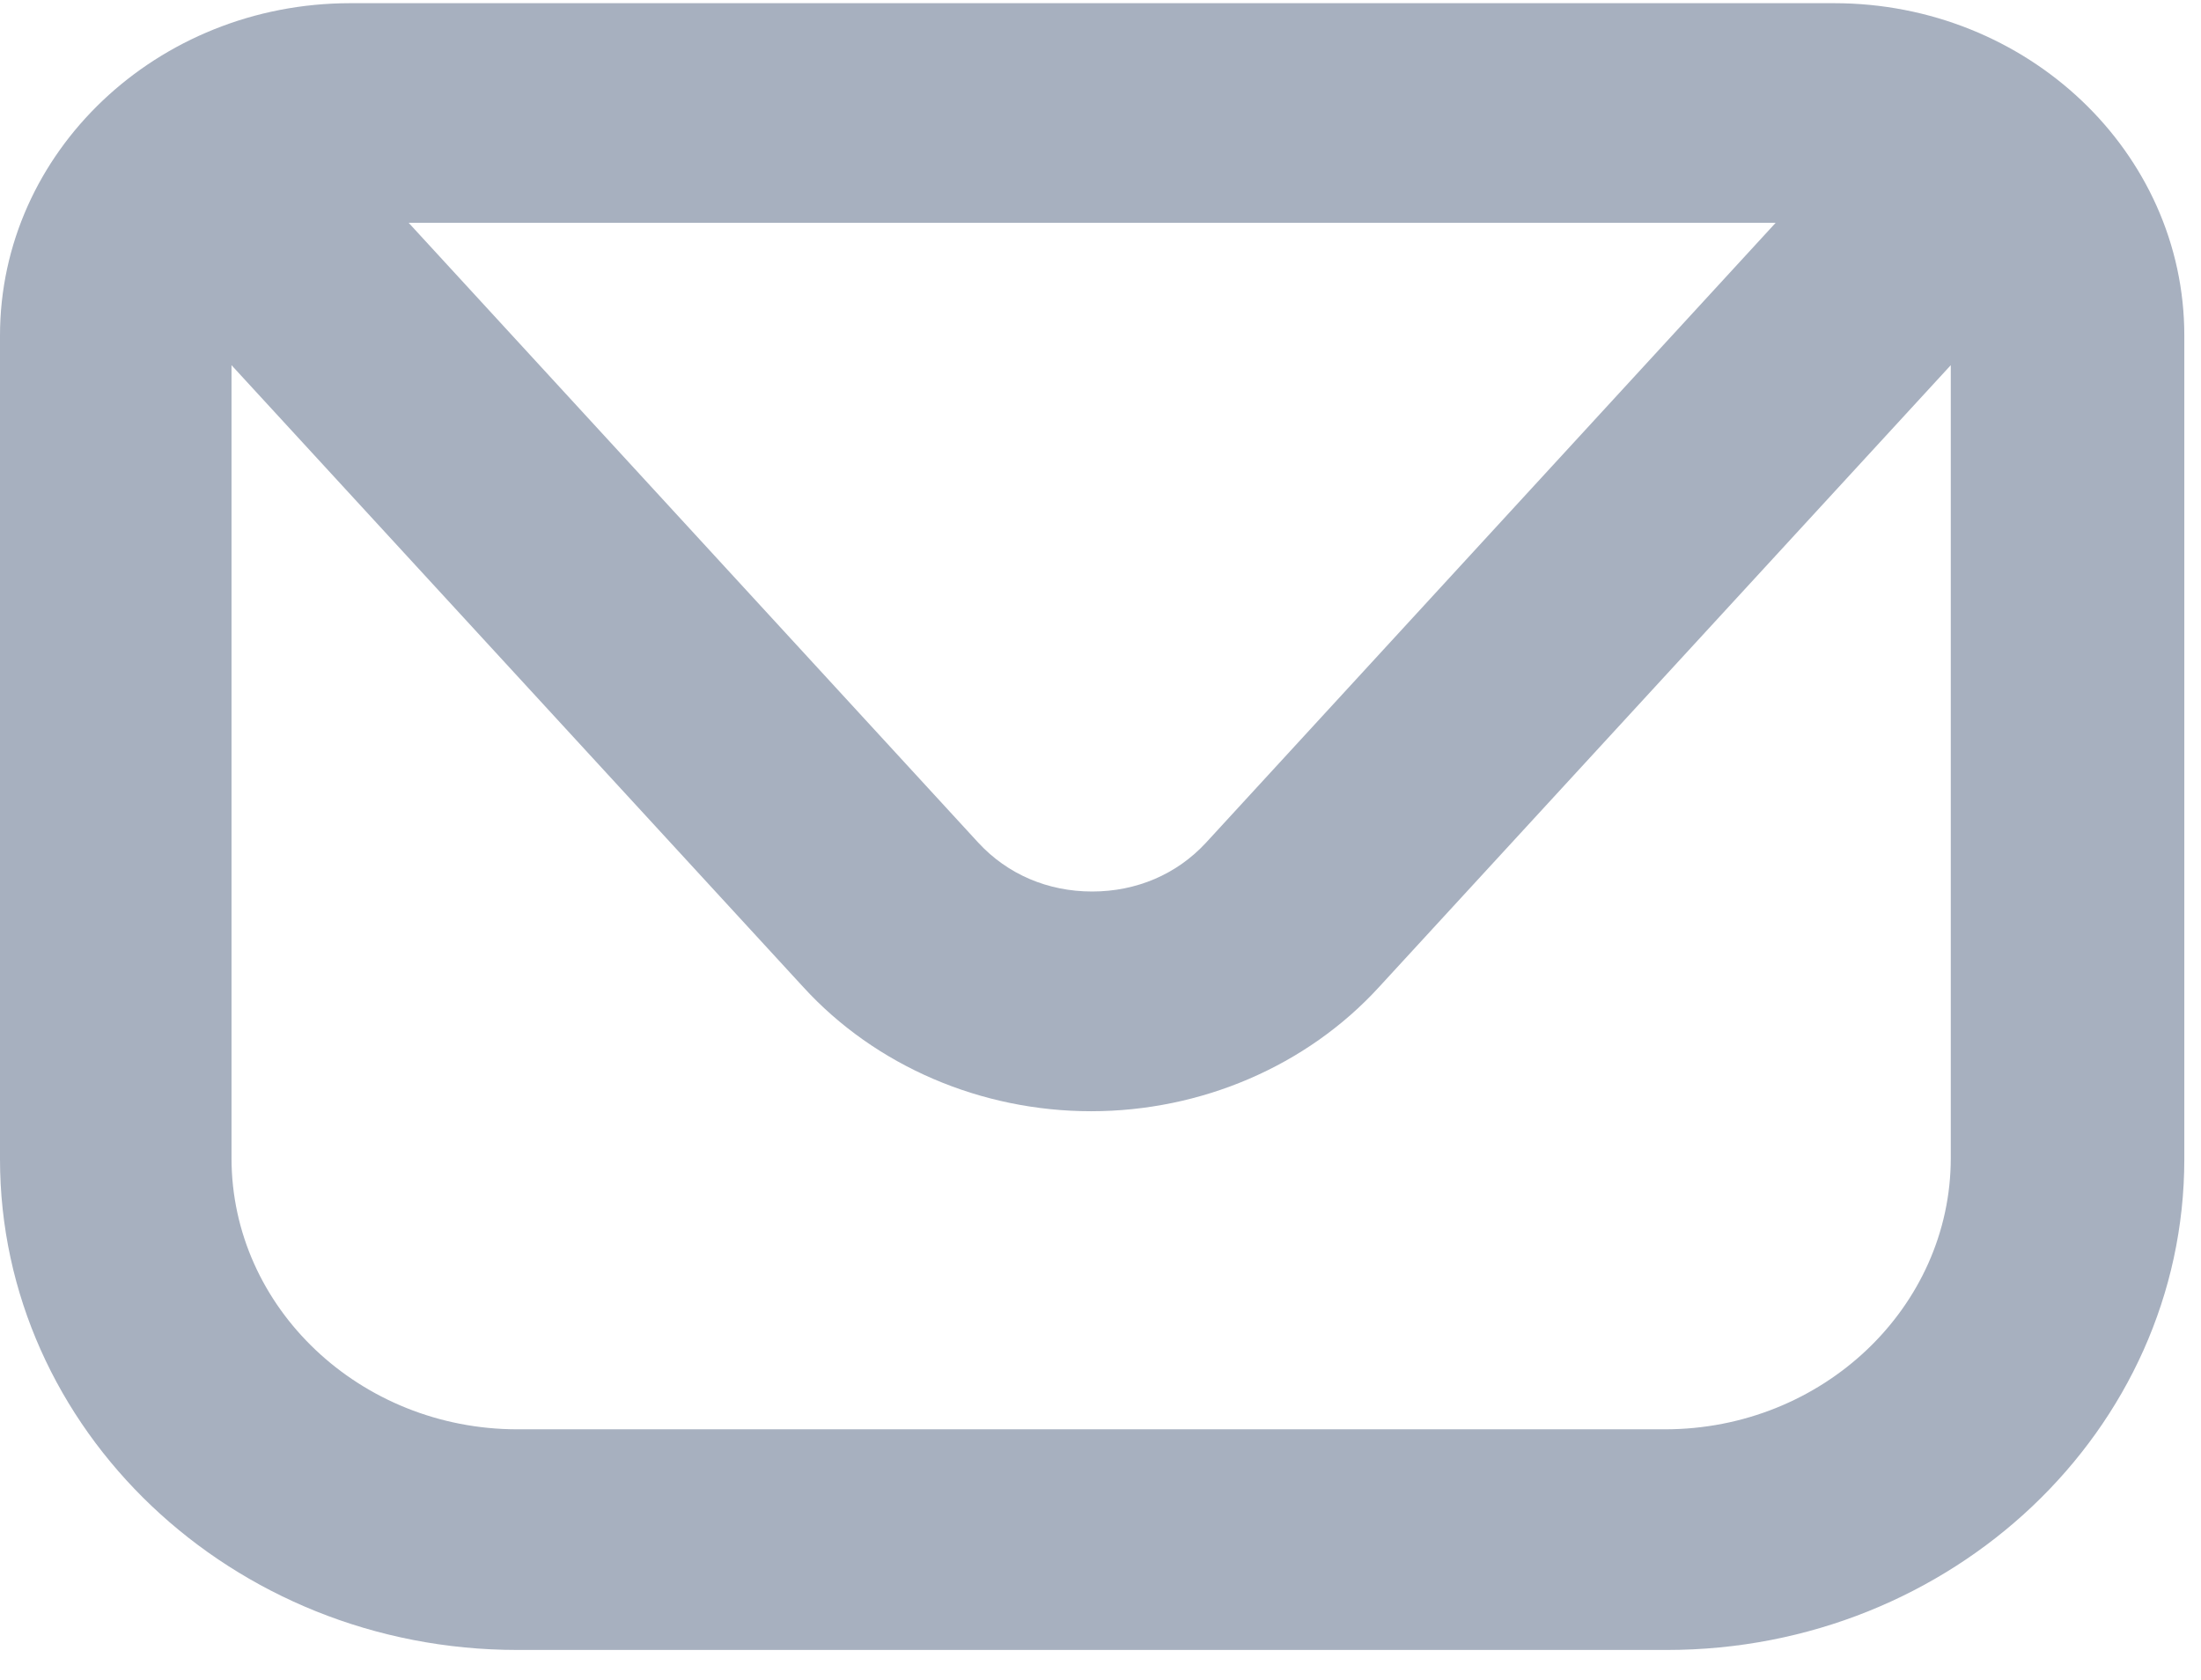
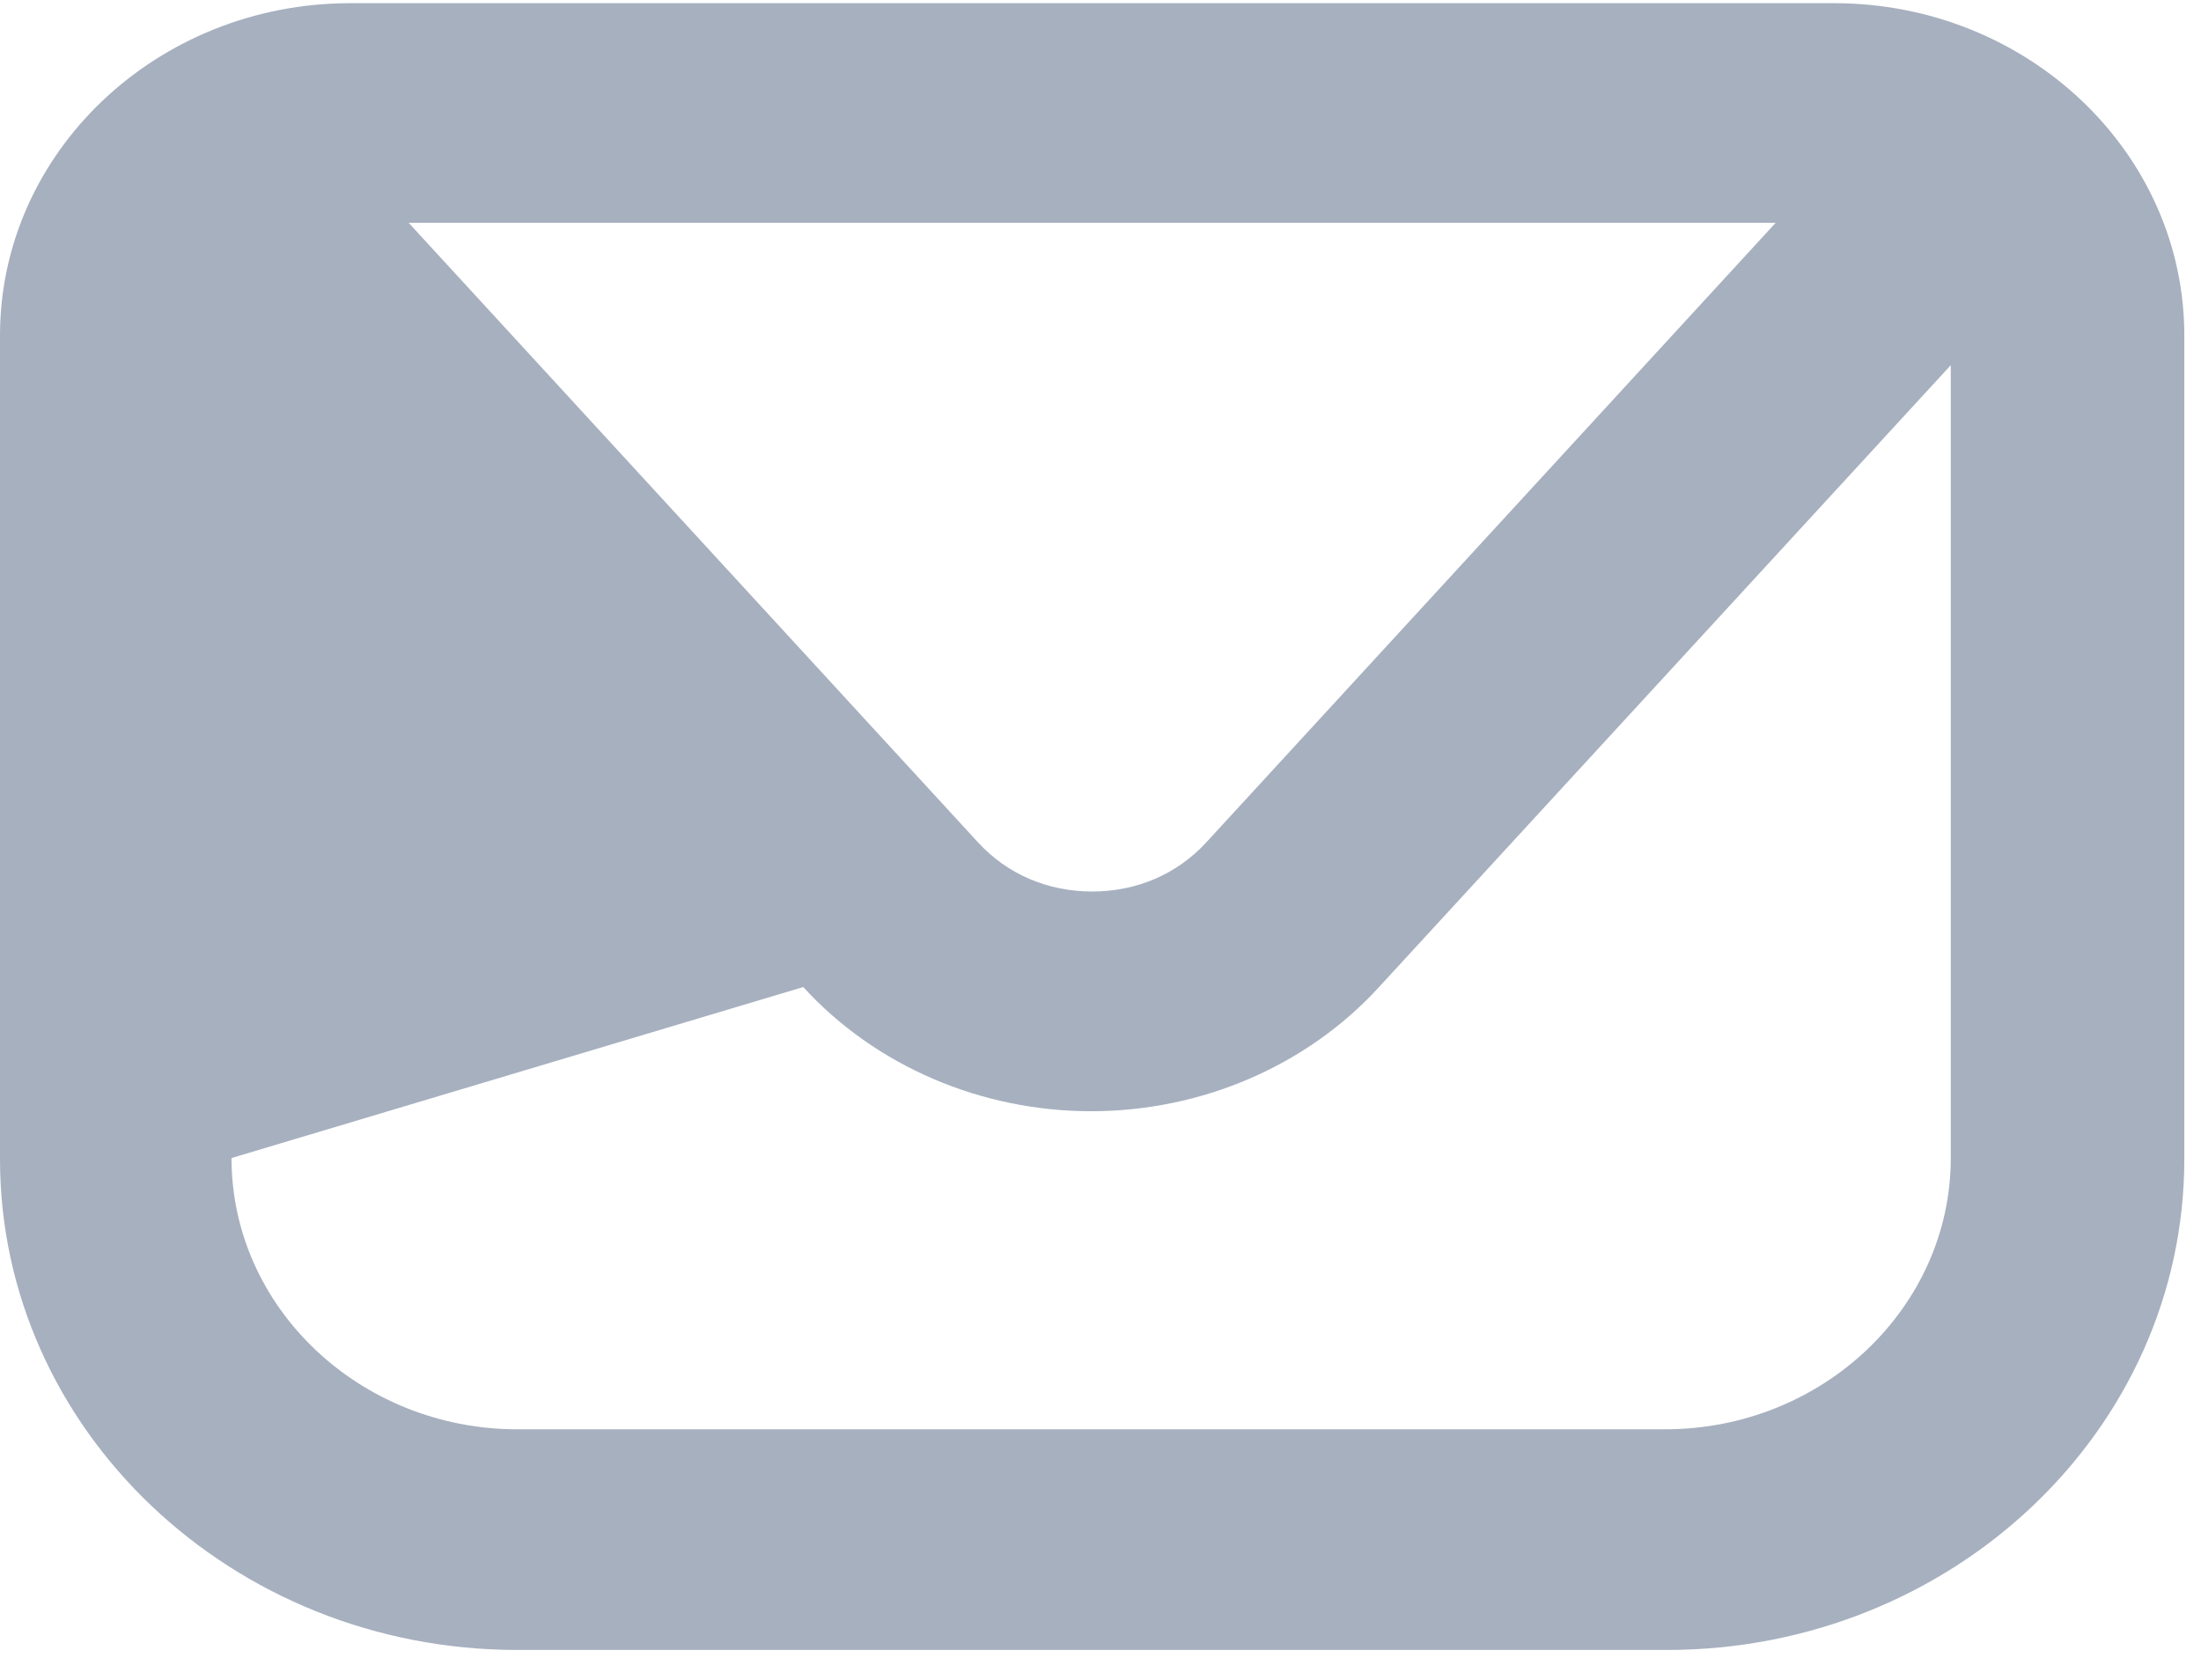
<svg xmlns="http://www.w3.org/2000/svg" width="38" height="29" viewBox="0 0 38 29" fill="none">
-   <path d="M31.664 0.055H6.048C2.711 0.055 0 2.627 0 5.793V20.008C0 24.674 3.997 28.483 8.933 28.483H28.779C33.697 28.483 37.712 24.691 37.712 20.008V5.793C37.712 2.627 35.001 0.055 31.664 0.055ZM30.656 3.847L20.82 14.549C20.316 15.094 19.62 15.39 18.856 15.39C18.091 15.39 17.396 15.094 16.892 14.549L7.056 3.847H30.673H30.656ZM28.779 24.674H8.933C6.222 24.674 3.997 22.58 3.997 19.991V6.304L13.868 17.039C15.119 18.408 16.944 19.183 18.838 19.183C20.733 19.183 22.557 18.408 23.809 17.039L33.68 6.304V19.991C33.68 22.564 31.473 24.674 28.744 24.674H28.779Z" fill="#A7B0BF" />
+   <path d="M31.664 0.055H6.048C2.711 0.055 0 2.627 0 5.793V20.008C0 24.674 3.997 28.483 8.933 28.483H28.779C33.697 28.483 37.712 24.691 37.712 20.008V5.793C37.712 2.627 35.001 0.055 31.664 0.055ZM30.656 3.847L20.82 14.549C20.316 15.094 19.62 15.39 18.856 15.39C18.091 15.39 17.396 15.094 16.892 14.549L7.056 3.847H30.673H30.656ZM28.779 24.674H8.933C6.222 24.674 3.997 22.58 3.997 19.991L13.868 17.039C15.119 18.408 16.944 19.183 18.838 19.183C20.733 19.183 22.557 18.408 23.809 17.039L33.68 6.304V19.991C33.68 22.564 31.473 24.674 28.744 24.674H28.779Z" fill="#A7B0BF" />
</svg>